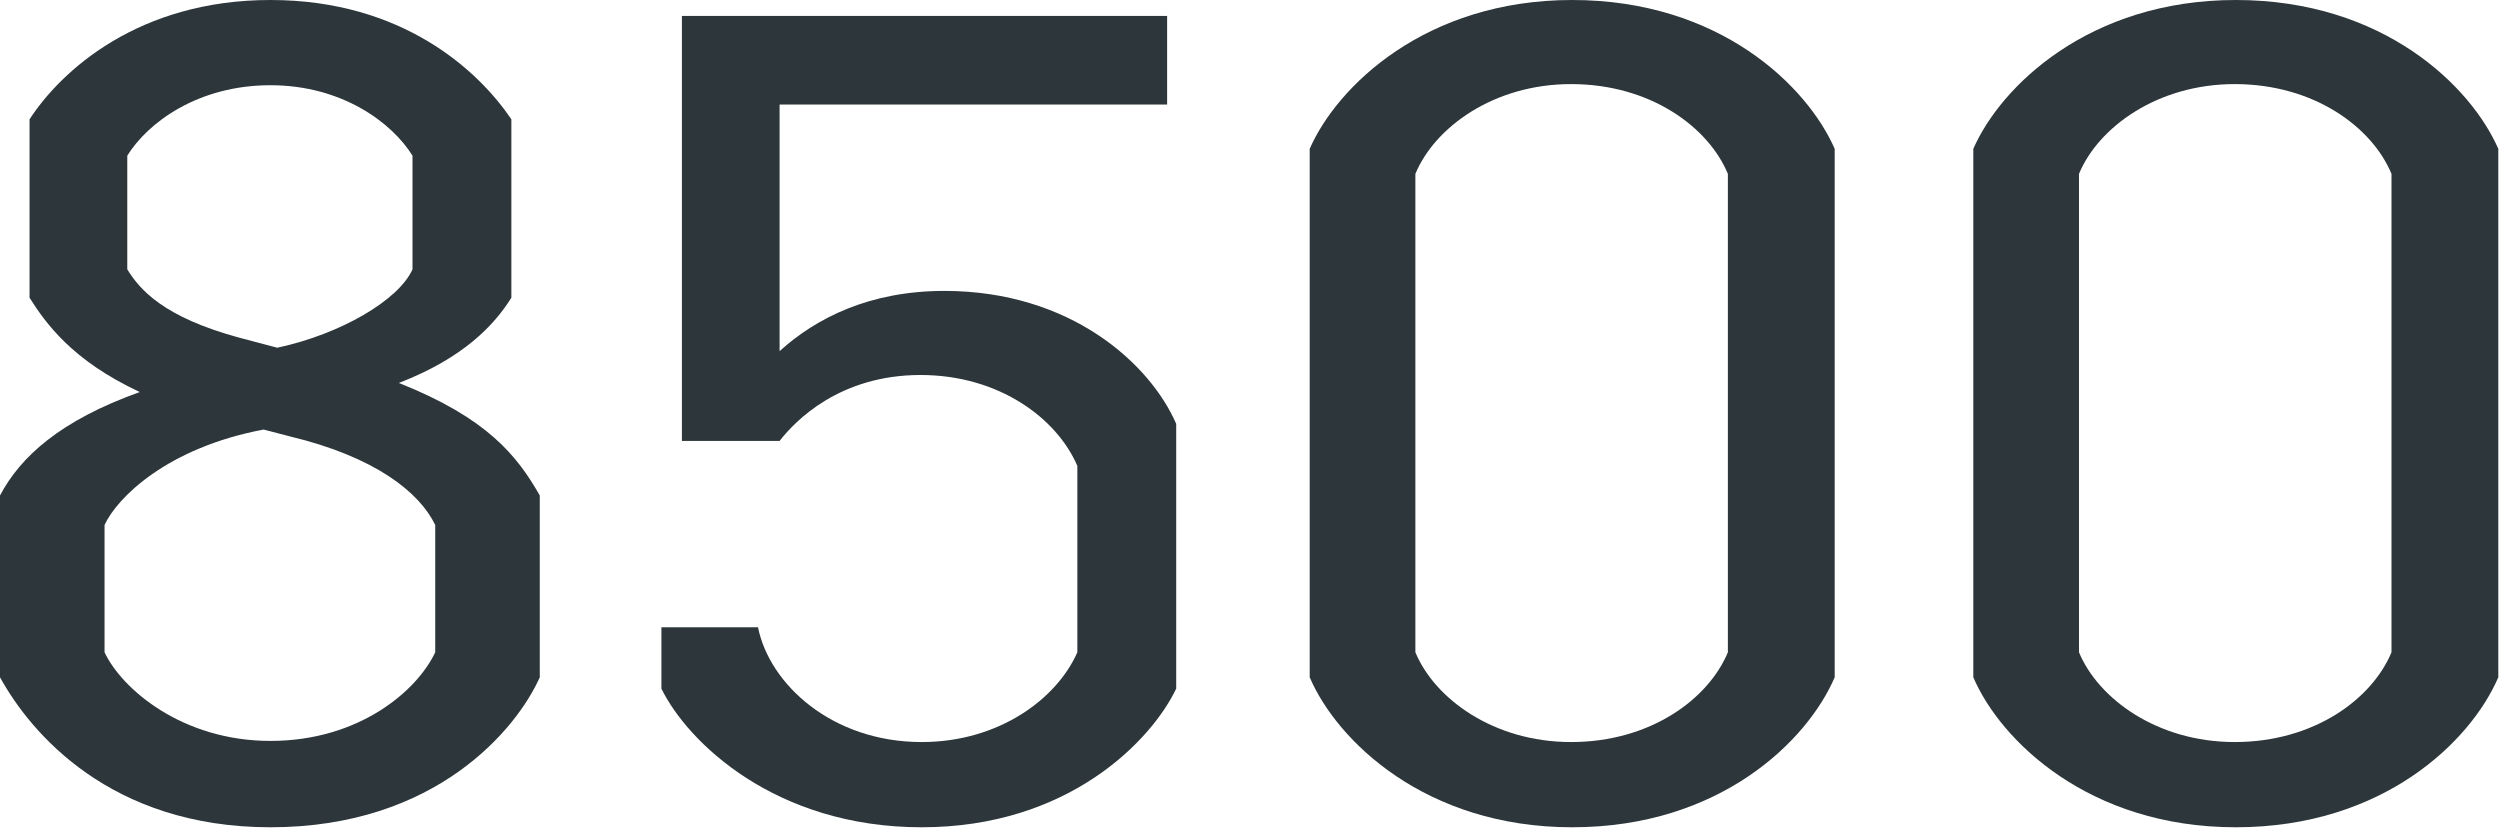
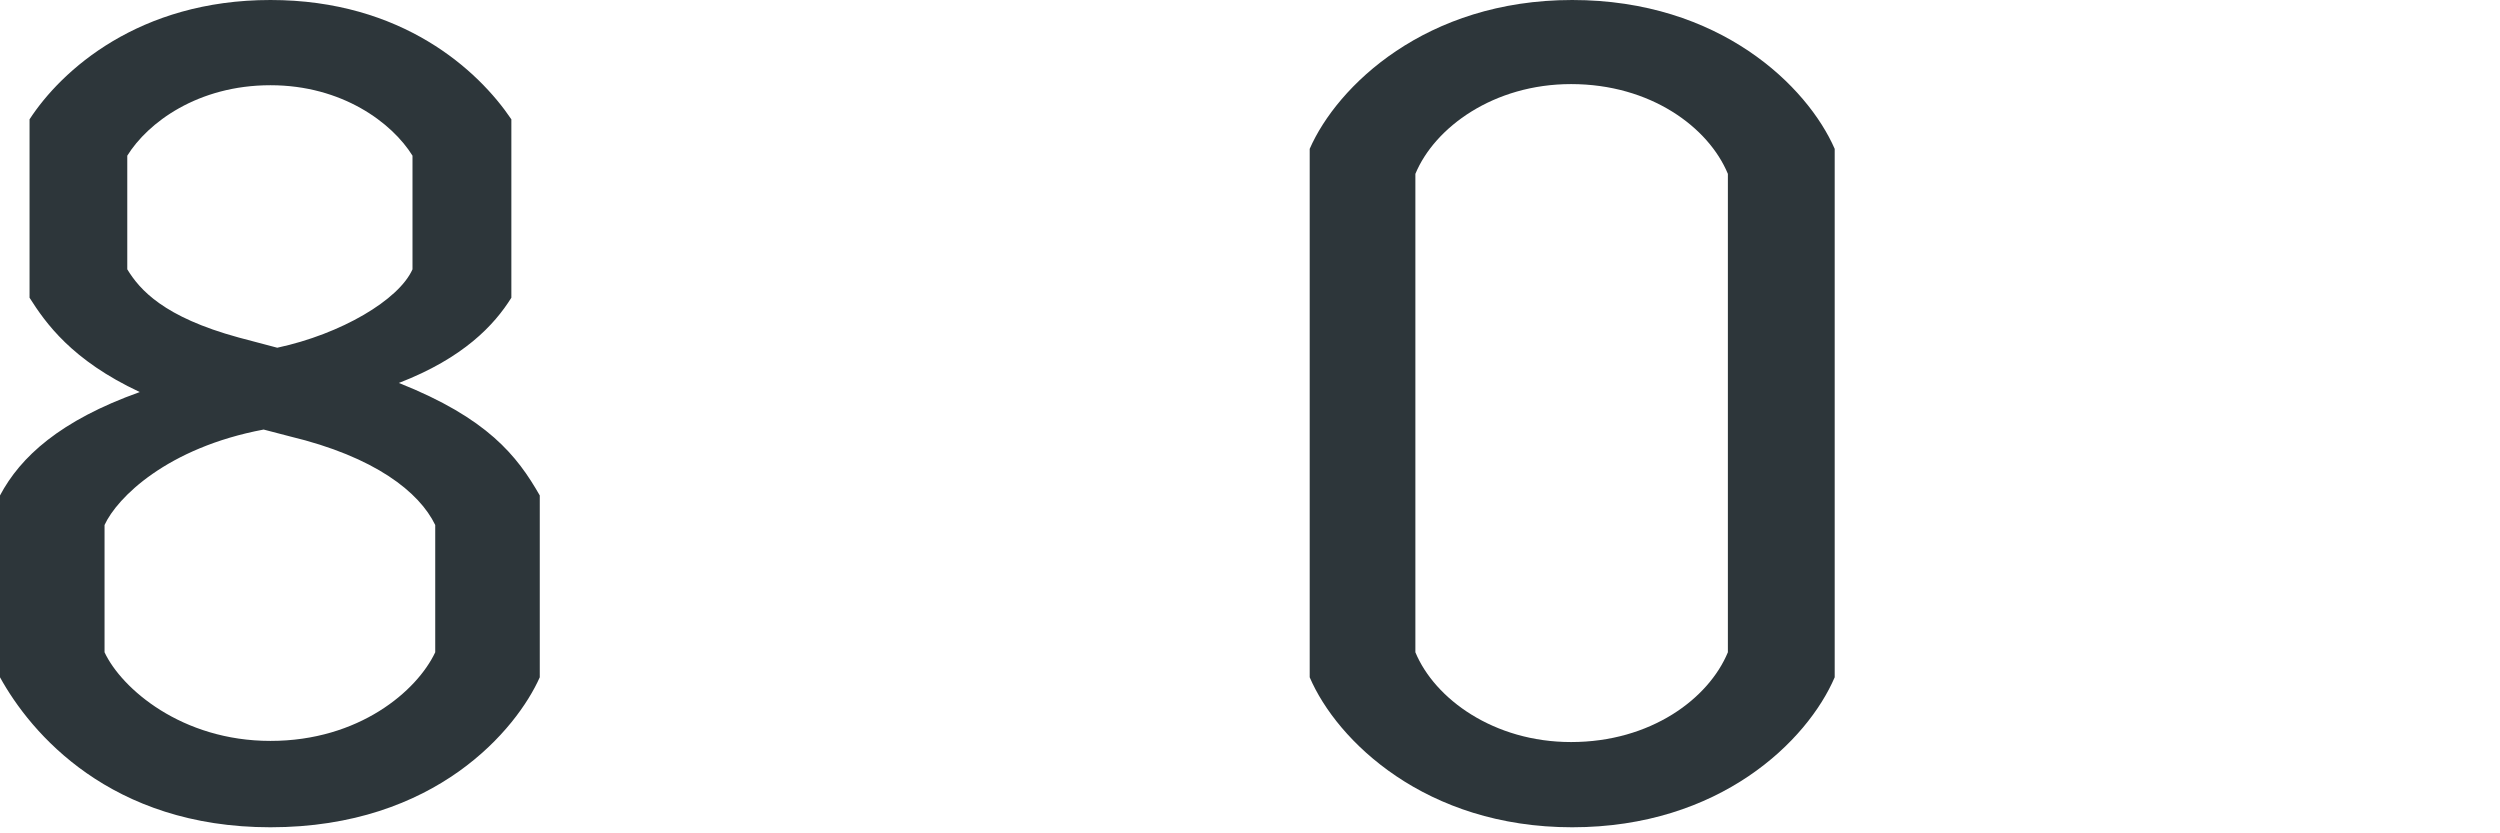
<svg xmlns="http://www.w3.org/2000/svg" width="99" height="33" viewBox="0 0 99 33" fill="none">
  <path d="M15.795 15.165C19.305 16.56 20.475 18.045 21.375 19.62V26.82C20.475 28.845 17.28 32.76 10.71 32.76C4.365 32.76 1.215 29.025 0 26.82V19.62C0.81 18.09 2.385 16.65 5.535 15.525C2.835 14.265 1.8 12.78 1.17 11.79V4.725C2.43 2.79 5.49 0 10.71 0C15.93 0 18.945 2.79 20.25 4.725V11.79C19.575 12.87 18.36 14.175 15.795 15.165ZM5.04 6.165V10.665C5.535 11.475 6.48 12.555 9.45 13.365L10.98 13.77C13.5 13.23 15.795 11.88 16.335 10.665V6.165C15.525 4.86 13.545 3.375 10.71 3.375C7.83 3.375 5.85 4.86 5.04 6.165ZM17.235 25.83V20.79C16.605 19.485 14.85 18.09 11.475 17.28L10.44 17.01C6.615 17.73 4.635 19.71 4.14 20.79V25.83C4.815 27.27 7.2 29.34 10.71 29.34C14.22 29.34 16.515 27.36 17.235 25.83Z" fill="#2D363A" />
-   <path d="M46.218 0.63V4.14H30.872V13.905C32.312 12.6 34.428 11.52 37.398 11.52C42.392 11.52 45.542 14.4 46.578 16.785V27.27C45.587 29.34 42.303 32.76 36.498 32.76C30.692 32.76 27.227 29.385 26.192 27.27V24.84H30.017C30.468 27.09 32.943 29.385 36.498 29.385C39.557 29.385 41.852 27.675 42.663 25.83V18.45C41.852 16.56 39.557 14.85 36.453 14.85C33.258 14.85 31.503 16.65 30.872 17.46H27.003V0.63H46.218Z" fill="#2D363A" />
-   <path d="M62.259 0C68.109 0 71.574 3.42 72.654 5.895V26.82C71.574 29.34 68.109 32.76 62.259 32.76C56.454 32.76 52.944 29.34 51.864 26.82V5.895C52.944 3.42 56.454 0 62.259 0ZM62.214 3.33C59.154 3.33 56.814 5.04 56.049 6.885V25.83C56.814 27.675 59.154 29.385 62.214 29.385C65.364 29.385 67.659 27.675 68.424 25.83V6.885C67.659 5.04 65.364 3.33 62.214 3.33Z" fill="#2D363A" />
-   <path d="M88.538 0C94.388 0 97.853 3.42 98.933 5.895V26.82C97.853 29.34 94.388 32.76 88.538 32.76C82.733 32.76 79.223 29.34 78.143 26.82V5.895C79.223 3.42 82.733 0 88.538 0ZM88.493 3.33C85.433 3.33 83.093 5.04 82.328 6.885V25.83C83.093 27.675 85.433 29.385 88.493 29.385C91.643 29.385 93.938 27.675 94.703 25.83V6.885C93.938 5.04 91.643 3.33 88.493 3.33Z" fill="#2D363A" />
+   <path d="M62.259 0C68.109 0 71.574 3.42 72.654 5.895V26.82C71.574 29.34 68.109 32.76 62.259 32.76C56.454 32.76 52.944 29.34 51.864 26.82V5.895C52.944 3.42 56.454 0 62.259 0ZM62.214 3.33C59.154 3.33 56.814 5.04 56.049 6.885V25.83C56.814 27.675 59.154 29.385 62.214 29.385C65.364 29.385 67.659 27.675 68.424 25.83V6.885C67.659 5.04 65.364 3.33 62.214 3.33" fill="#2D363A" />
</svg>